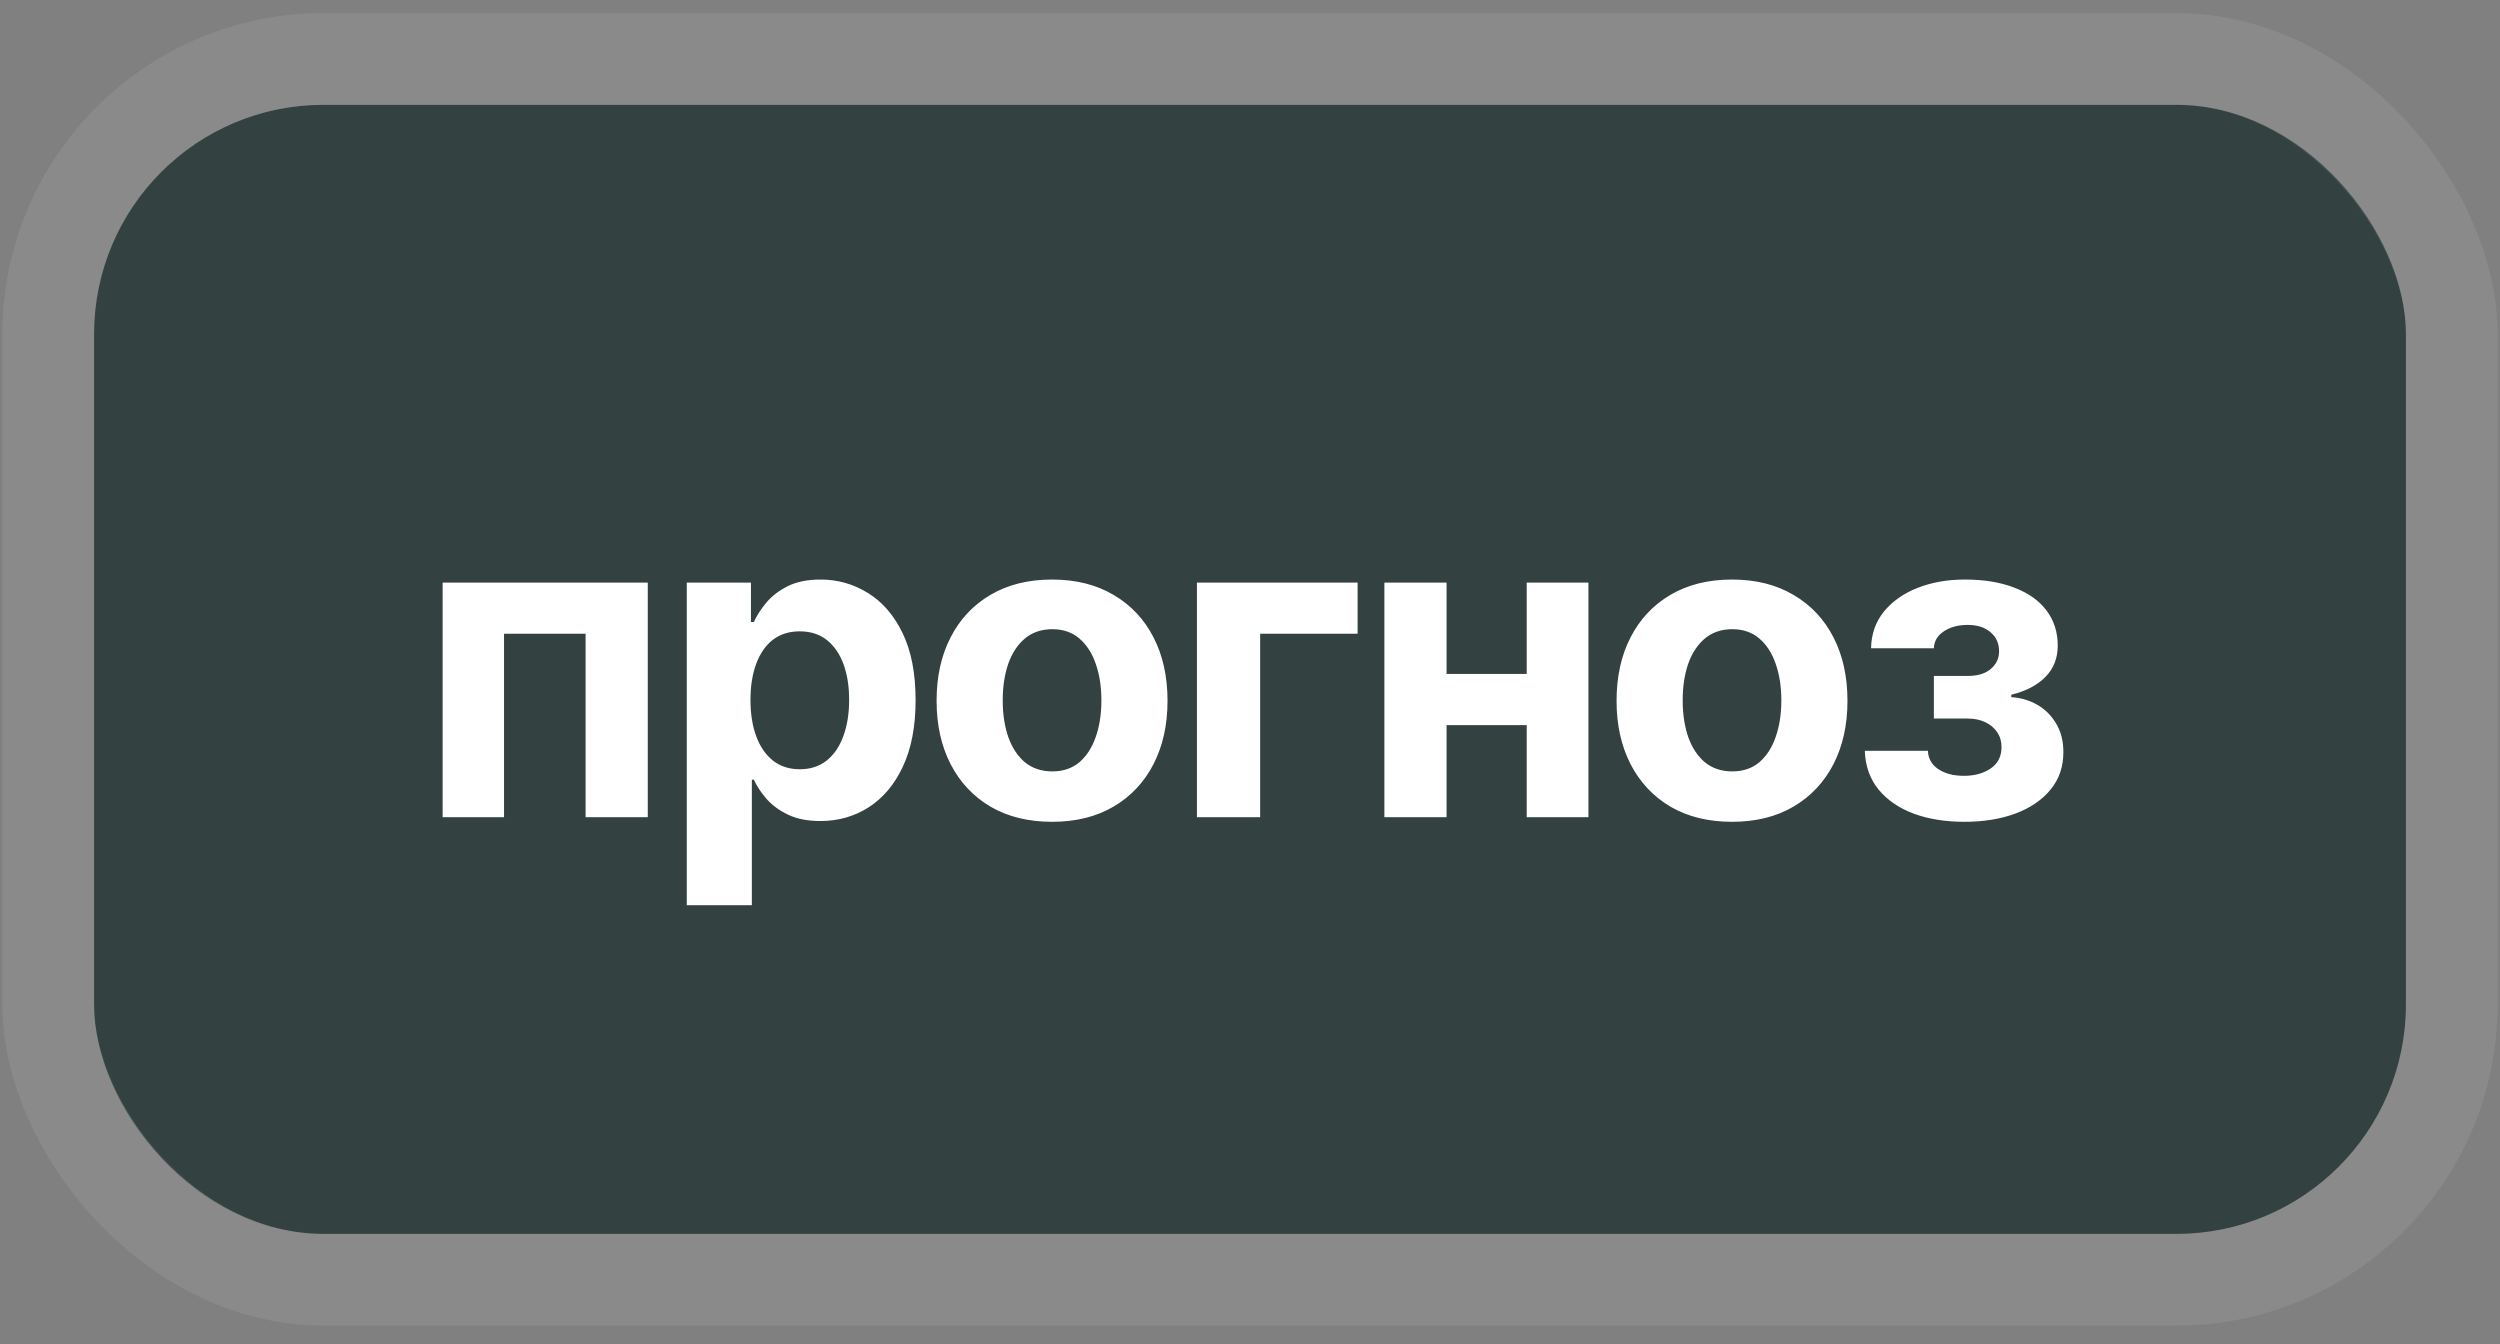
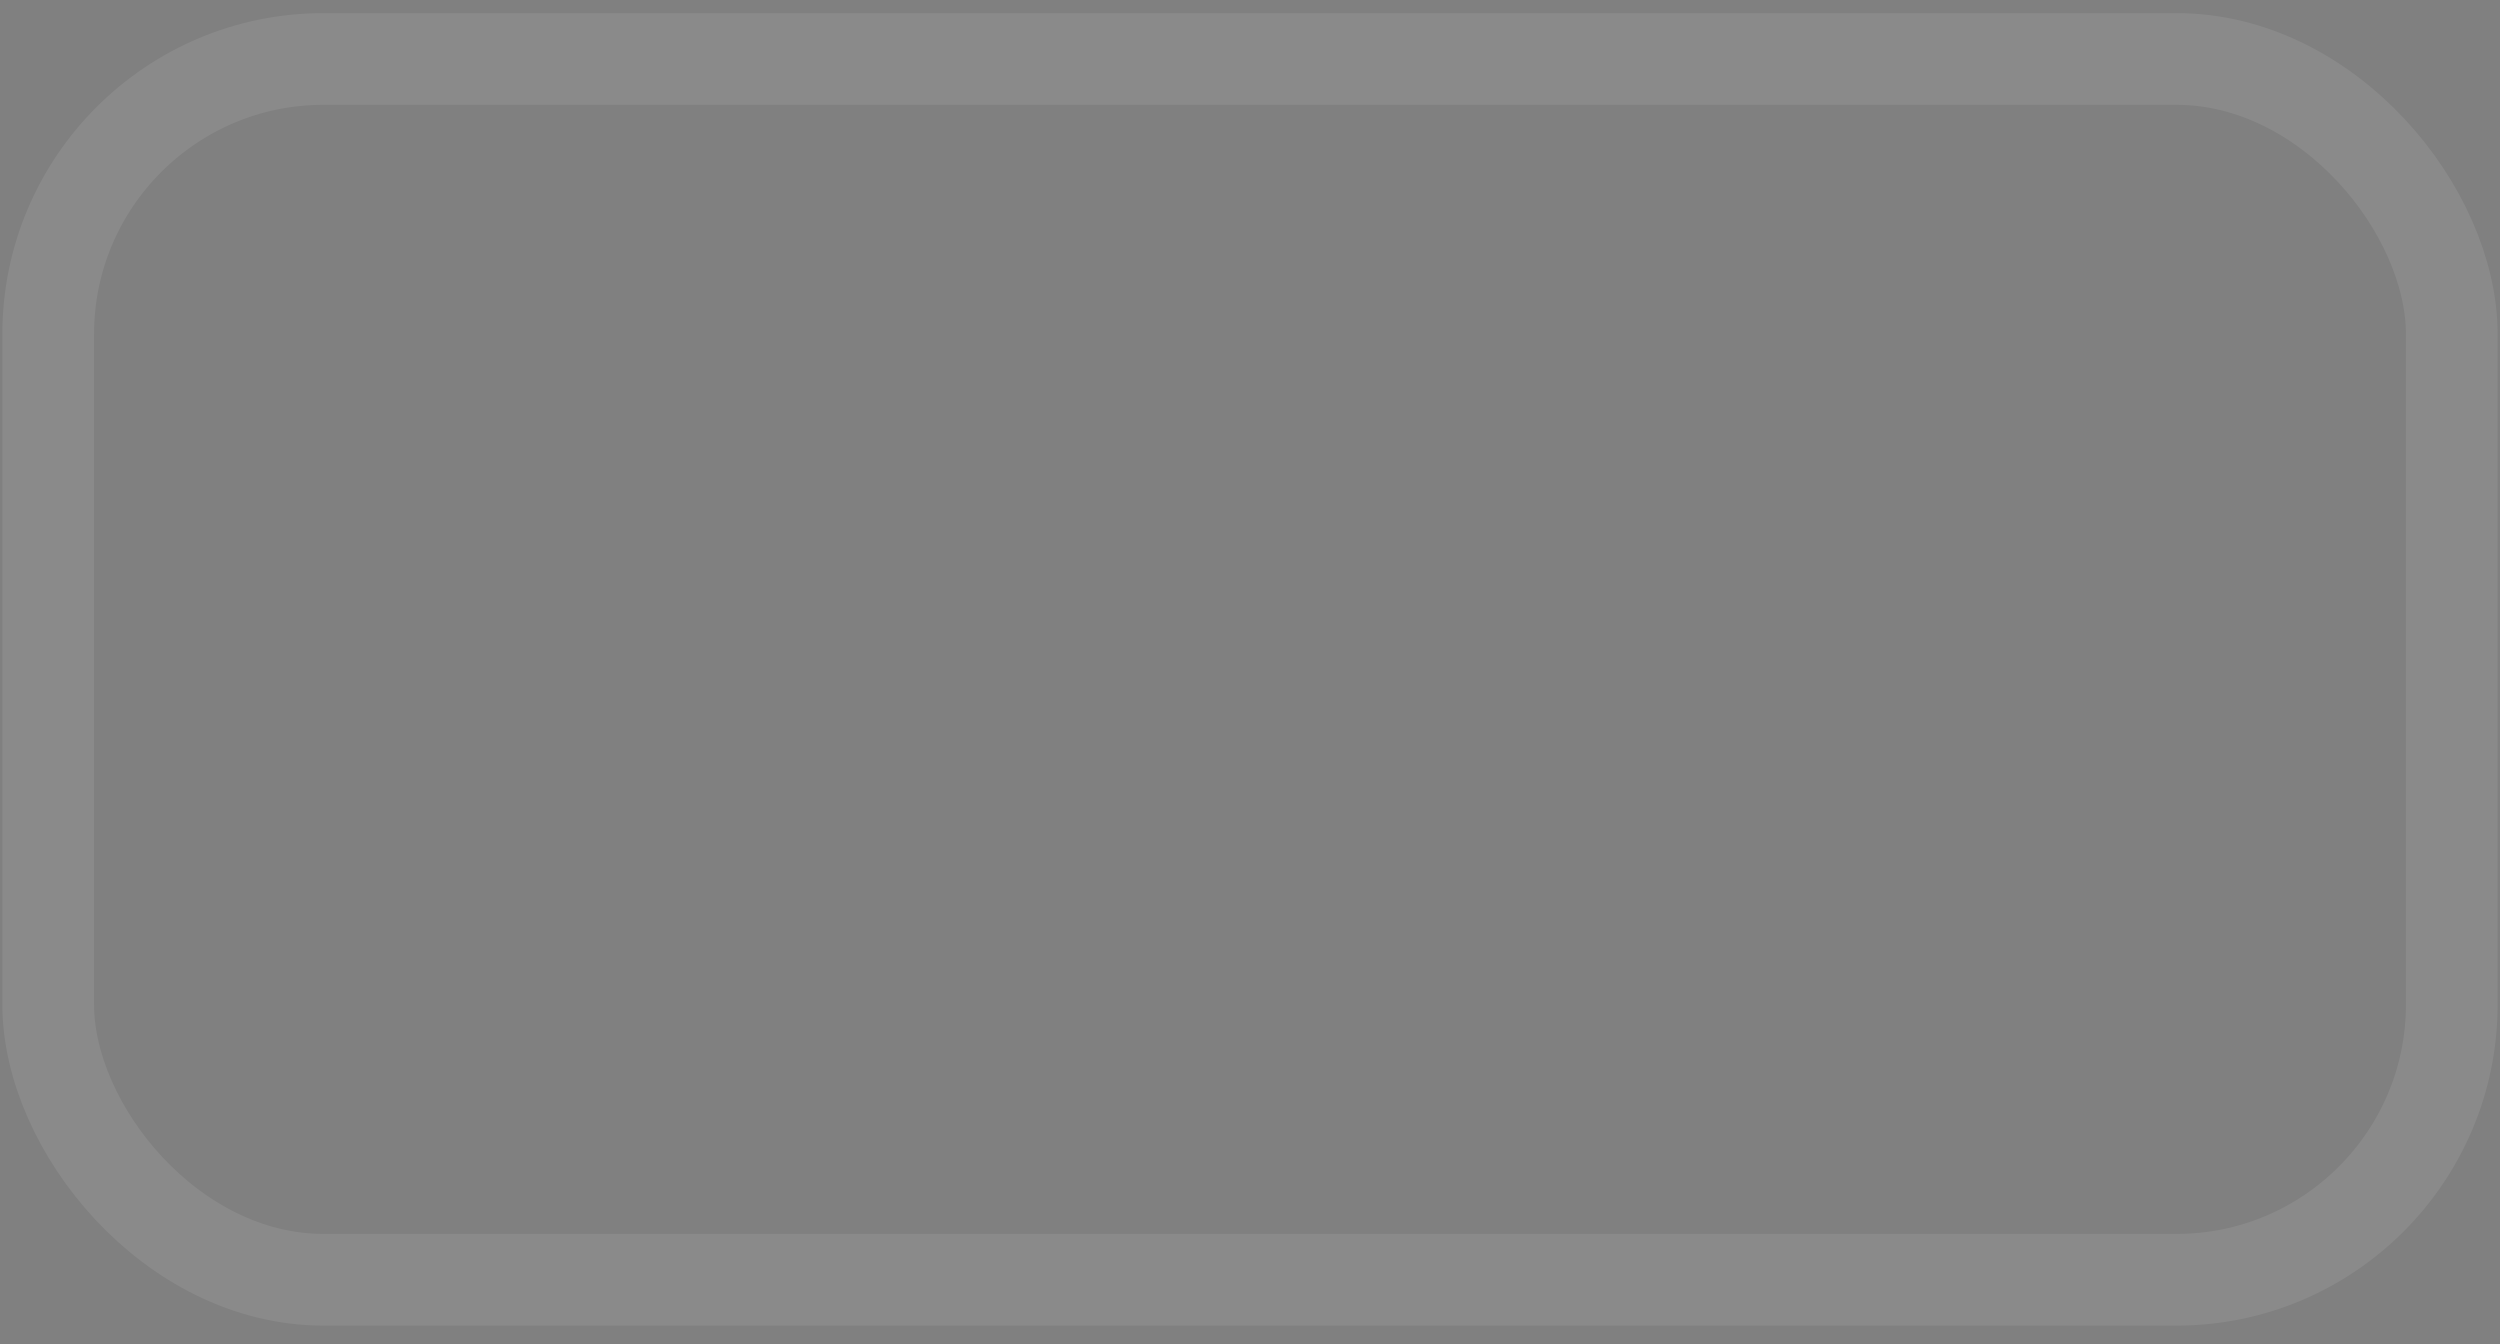
<svg xmlns="http://www.w3.org/2000/svg" width="93" height="50" viewBox="0 0 93 50" fill="none">
  <rect x="0" y="0" width="93" height="50" fill="#808080" stroke="none" />
-   <rect x="3.5" y="3.9" width="86" height="42" rx="8.533" fill="#334141" />
  <rect x="1.793" y="2.194" width="89.413" height="45.413" rx="10.24" stroke="white" stroke-opacity="0.08" stroke-width="3.413" />
-   <path d="M16.466 30.4V21.673H24.097V30.4H21.784V23.576H18.75V30.4H16.466ZM25.548 33.673V21.673H27.935V23.139H28.043C28.149 22.904 28.302 22.666 28.503 22.423C28.707 22.177 28.973 21.972 29.298 21.809C29.628 21.643 30.037 21.559 30.526 21.559C31.162 21.559 31.749 21.726 32.287 22.059C32.825 22.389 33.255 22.887 33.577 23.554C33.899 24.217 34.06 25.048 34.06 26.048C34.06 27.022 33.903 27.844 33.588 28.514C33.278 29.181 32.853 29.686 32.316 30.031C31.781 30.372 31.183 30.542 30.52 30.542C30.05 30.542 29.651 30.465 29.321 30.309C28.995 30.154 28.728 29.959 28.52 29.724C28.312 29.486 28.153 29.245 28.043 29.003H27.969V33.673H25.548ZM27.918 26.037C27.918 26.556 27.99 27.008 28.134 27.395C28.278 27.781 28.486 28.082 28.759 28.298C29.031 28.51 29.363 28.616 29.753 28.616C30.147 28.616 30.48 28.508 30.753 28.292C31.026 28.073 31.232 27.77 31.372 27.383C31.516 26.993 31.588 26.544 31.588 26.037C31.588 25.533 31.518 25.09 31.378 24.707C31.238 24.325 31.031 24.025 30.759 23.809C30.486 23.594 30.151 23.486 29.753 23.486C29.359 23.486 29.026 23.59 28.753 23.798C28.484 24.006 28.278 24.302 28.134 24.684C27.99 25.067 27.918 25.518 27.918 26.037ZM39.137 30.571C38.254 30.571 37.491 30.383 36.847 30.008C36.207 29.63 35.712 29.103 35.364 28.429C35.015 27.751 34.841 26.965 34.841 26.071C34.841 25.169 35.015 24.381 35.364 23.707C35.712 23.029 36.207 22.503 36.847 22.128C37.491 21.749 38.254 21.559 39.137 21.559C40.019 21.559 40.781 21.749 41.421 22.128C42.065 22.503 42.561 23.029 42.909 23.707C43.258 24.381 43.432 25.169 43.432 26.071C43.432 26.965 43.258 27.751 42.909 28.429C42.561 29.103 42.065 29.63 41.421 30.008C40.781 30.383 40.019 30.571 39.137 30.571ZM39.148 28.696C39.55 28.696 39.885 28.582 40.154 28.355C40.423 28.124 40.625 27.809 40.762 27.412C40.902 27.014 40.972 26.561 40.972 26.054C40.972 25.546 40.902 25.094 40.762 24.696C40.625 24.298 40.423 23.984 40.154 23.753C39.885 23.522 39.55 23.406 39.148 23.406C38.743 23.406 38.402 23.522 38.125 23.753C37.852 23.984 37.646 24.298 37.506 24.696C37.37 25.094 37.301 25.546 37.301 26.054C37.301 26.561 37.37 27.014 37.506 27.412C37.646 27.809 37.852 28.124 38.125 28.355C38.402 28.582 38.743 28.696 39.148 28.696ZM50.503 21.673V23.576H46.878V30.4H44.526V21.673H50.503ZM57.573 25.071V26.974H53.016V25.071H57.573ZM53.812 21.673V30.4H51.499V21.673H53.812ZM59.09 21.673V30.4H56.794V21.673H59.09ZM64.431 30.571C63.548 30.571 62.785 30.383 62.141 30.008C61.501 29.63 61.007 29.103 60.658 28.429C60.31 27.751 60.136 26.965 60.136 26.071C60.136 25.169 60.31 24.381 60.658 23.707C61.007 23.029 61.501 22.503 62.141 22.128C62.785 21.749 63.548 21.559 64.431 21.559C65.314 21.559 66.075 21.749 66.715 22.128C67.359 22.503 67.855 23.029 68.204 23.707C68.552 24.381 68.726 25.169 68.726 26.071C68.726 26.965 68.552 27.751 68.204 28.429C67.855 29.103 67.359 29.63 66.715 30.008C66.075 30.383 65.314 30.571 64.431 30.571ZM64.442 28.696C64.844 28.696 65.179 28.582 65.448 28.355C65.717 28.124 65.92 27.809 66.056 27.412C66.196 27.014 66.266 26.561 66.266 26.054C66.266 25.546 66.196 25.094 66.056 24.696C65.92 24.298 65.717 23.984 65.448 23.753C65.179 23.522 64.844 23.406 64.442 23.406C64.037 23.406 63.696 23.522 63.42 23.753C63.147 23.984 62.94 24.298 62.8 24.696C62.664 25.094 62.596 25.546 62.596 26.054C62.596 26.561 62.664 27.014 62.8 27.412C62.94 27.809 63.147 28.124 63.42 28.355C63.696 28.582 64.037 28.696 64.442 28.696ZM69.371 27.929H71.718C71.729 28.217 71.858 28.444 72.104 28.611C72.351 28.777 72.669 28.861 73.059 28.861C73.453 28.861 73.784 28.77 74.053 28.588C74.322 28.402 74.457 28.137 74.457 27.792C74.457 27.58 74.404 27.397 74.298 27.241C74.192 27.082 74.044 26.957 73.854 26.866C73.665 26.775 73.445 26.73 73.195 26.73H71.94V25.145H73.195C73.57 25.145 73.858 25.058 74.059 24.883C74.263 24.709 74.366 24.491 74.366 24.23C74.366 23.934 74.26 23.698 74.048 23.52C73.839 23.338 73.557 23.247 73.201 23.247C72.841 23.247 72.542 23.328 72.303 23.491C72.068 23.65 71.947 23.859 71.94 24.116H69.604C69.612 23.594 69.769 23.141 70.076 22.758C70.387 22.376 70.803 22.08 71.326 21.872C71.853 21.664 72.442 21.559 73.093 21.559C73.805 21.559 74.419 21.66 74.934 21.861C75.453 22.058 75.851 22.34 76.127 22.707C76.407 23.075 76.548 23.512 76.548 24.02C76.548 24.482 76.396 24.868 76.093 25.179C75.79 25.489 75.366 25.711 74.82 25.844V25.934C75.18 25.957 75.506 26.054 75.798 26.224C76.089 26.395 76.322 26.63 76.496 26.929C76.671 27.224 76.758 27.575 76.758 27.98C76.758 28.522 76.599 28.986 76.281 29.372C75.966 29.758 75.531 30.056 74.974 30.264C74.421 30.469 73.786 30.571 73.07 30.571C72.373 30.571 71.748 30.471 71.195 30.27C70.646 30.065 70.209 29.766 69.883 29.372C69.561 28.978 69.39 28.497 69.371 27.929Z" fill="white" />
</svg>